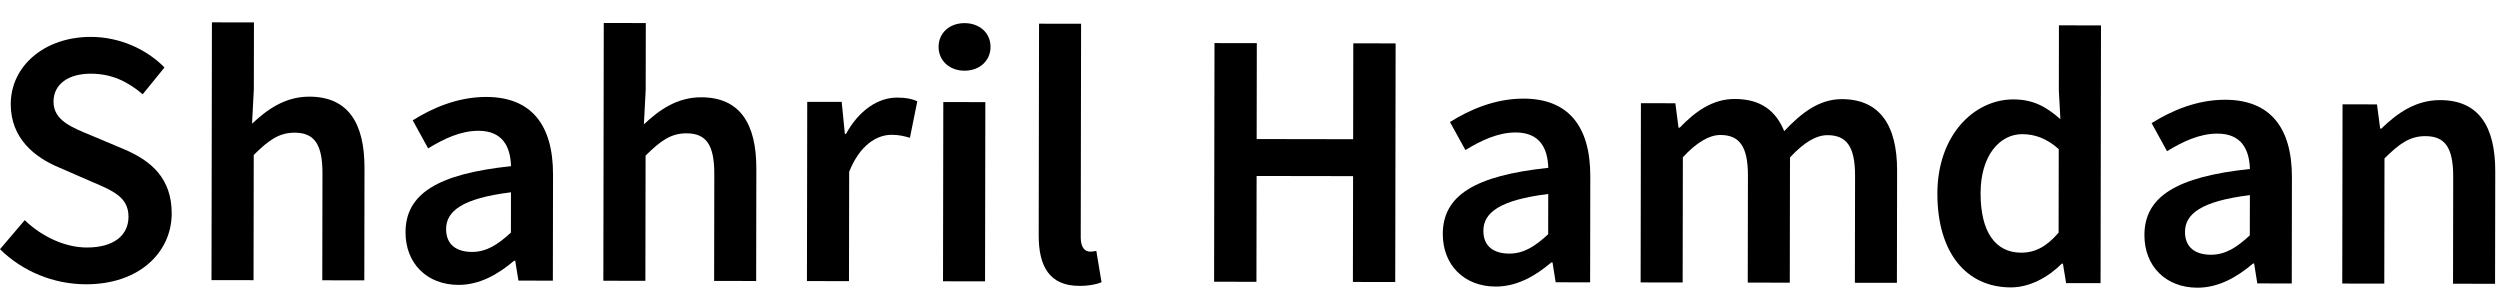
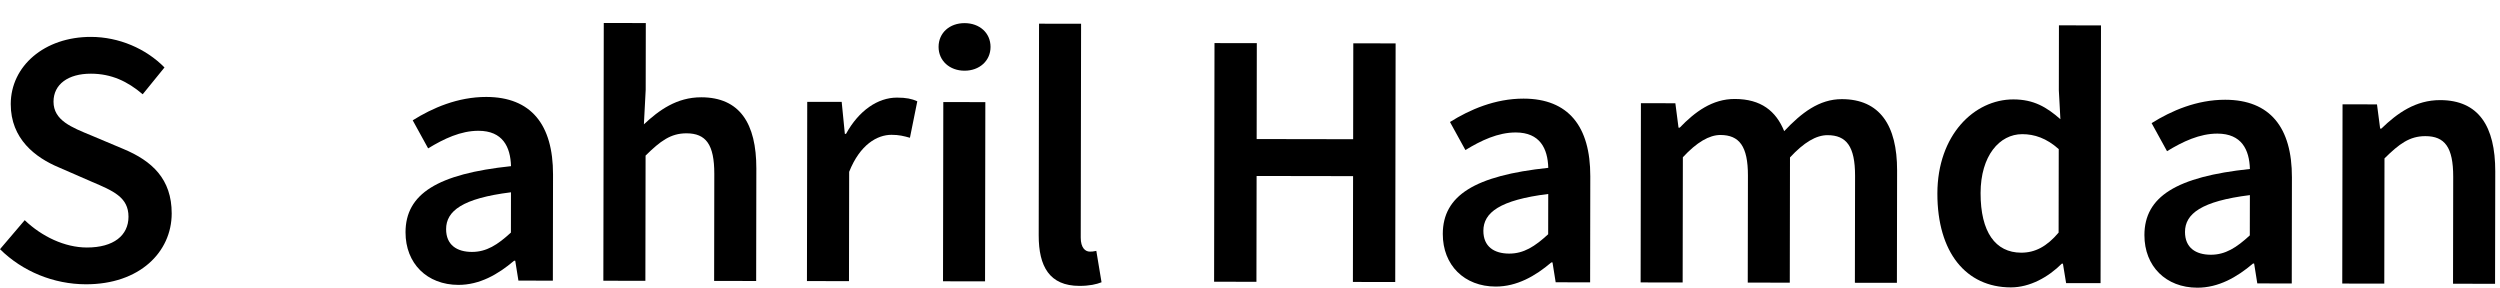
<svg xmlns="http://www.w3.org/2000/svg" width="1390" zoomAndPan="magnify" viewBox="0 0 1042.5 120" height="160" preserveAspectRatio="xMidYMid meet">
  <defs>
    <clipPath id="7346bc2010">
      <path d="M 433 9 L 460 9 L 460 119.969 L 433 119.969 Z M 433 9 " clip-rule="nonzero" />
    </clipPath>
    <clipPath id="60b690a219">
      <path d="M 601 41 L 664 41 L 664 119.969 L 601 119.969 Z M 601 41 " clip-rule="nonzero" />
    </clipPath>
    <clipPath id="cf95091128">
      <path d="M 807 10 L 877 10 L 877 119.969 L 807 119.969 Z M 807 10 " clip-rule="nonzero" />
    </clipPath>
    <clipPath id="747599453e">
      <path d="M 894 41 L 956 41 L 956 119.969 L 894 119.969 Z M 894 41 " clip-rule="nonzero" />
    </clipPath>
  </defs>
  <path fill="#000000" d="M 0 103.91 L 10.305 91.816 C 17.418 98.613 26.961 103.195 36.215 103.211 C 47.414 103.227 53.566 98.156 53.582 90.395 C 53.594 82.211 47.18 79.582 38.145 75.734 L 24.551 69.809 C 14.762 65.715 4.457 57.938 4.48 43.391 C 4.508 27.535 18.523 15.355 37.941 15.387 C 49.562 15.406 60.816 20.23 68.594 28.129 L 59.508 39.312 C 53.188 33.914 46.434 30.738 37.914 30.727 C 28.48 30.707 22.324 35.113 22.316 42.387 C 22.305 50.207 29.875 53.109 38.113 56.5 L 51.527 62.152 C 63.355 67.102 71.621 74.602 71.598 89.023 C 71.574 105.152 58.16 118.582 35.824 118.547 C 22.375 118.523 9.418 113.207 0 103.91 Z M 0 103.91 " fill-opacity="1" fill-rule="nonzero" />
-   <path fill="#000000" d="M 88.371 9.32 L 105.898 9.348 L 105.852 37.164 L 105.102 51.586 C 111.379 45.695 118.812 40.289 129.039 40.305 C 145.043 40.332 152.027 51.176 151.992 70.043 L 151.918 116.906 L 134.391 116.879 L 134.465 72.266 C 134.484 59.973 130.961 55.34 122.867 55.328 C 116.293 55.316 111.969 58.535 105.809 64.613 L 105.727 116.832 L 88.195 116.805 Z M 88.371 9.32 " fill-opacity="1" fill-rule="nonzero" />
  <path fill="#000000" d="M 213.051 96.984 L 213.074 80.184 C 192.801 82.707 186.039 87.992 186.027 95.539 C 186.016 102.141 190.516 105.039 196.781 105.051 C 202.867 105.062 207.5 102.086 213.051 96.984 Z M 169.105 96.852 C 169.129 80.844 182.41 72.527 213.094 69.289 C 212.859 61.258 209.648 54.555 199.543 54.539 C 192.117 54.527 185.113 57.863 178.531 61.871 L 172.102 50.176 C 180.324 45.012 190.926 40.406 202.793 40.426 C 221.477 40.457 230.648 51.973 230.613 72.789 L 230.543 117.035 L 216.18 117.012 L 214.855 108.734 L 214.367 108.73 C 207.664 114.441 199.984 118.812 191.16 118.797 C 178.078 118.777 169.082 109.875 169.105 96.852 Z M 169.105 96.852 " fill-opacity="1" fill-rule="nonzero" />
  <path fill="#000000" d="M 251.77 9.586 L 269.301 9.613 L 269.254 37.43 L 268.504 51.852 C 274.781 45.961 282.215 40.555 292.438 40.57 C 308.445 40.598 315.426 51.441 315.395 70.309 L 315.32 117.172 L 297.793 117.145 L 297.863 72.531 C 297.883 60.238 294.363 55.605 286.266 55.594 C 279.695 55.582 275.367 58.805 269.207 64.879 L 269.125 117.098 L 251.598 117.07 Z M 251.77 9.586 " fill-opacity="1" fill-rule="nonzero" />
  <path fill="#000000" d="M 336.617 42.465 L 350.984 42.492 L 352.301 55.82 L 352.789 55.82 C 358.129 46.094 366.051 40.691 374.055 40.703 C 377.855 40.707 380.262 41.199 382.512 42.238 L 379.441 57.449 C 376.828 56.715 374.879 56.223 371.773 56.219 C 365.809 56.211 358.621 60.273 354.102 71.648 L 354.027 117.234 L 336.496 117.207 Z M 336.617 42.465 " fill-opacity="1" fill-rule="nonzero" />
  <path fill="#000000" d="M 393.359 42.559 L 410.887 42.586 L 410.766 117.324 L 393.238 117.297 Z M 391.387 19.547 C 391.398 13.645 396.031 9.637 402.234 9.645 C 408.445 9.656 413.062 13.68 413.055 19.582 C 413.043 25.367 408.414 29.496 402.203 29.484 C 395.996 29.477 391.379 25.328 391.387 19.547 Z M 391.387 19.547 " fill-opacity="1" fill-rule="nonzero" />
  <g clip-path="url(#7346bc2010)">
    <path fill="#000000" d="M 433.141 98.129 L 433.281 9.879 L 450.812 9.906 L 450.668 99.07 C 450.66 103.395 452.605 104.918 454.434 104.922 C 455.223 104.922 455.832 104.922 457.168 104.617 L 459.34 117.707 C 457.207 118.559 454.289 119.223 450.09 119.215 C 437.672 119.195 433.117 111.152 433.141 98.129 Z M 433.141 98.129 " fill-opacity="1" fill-rule="nonzero" />
  </g>
  <path fill="#000000" d="M 506.445 17.969 L 524.09 18 L 524.027 57.984 L 564.262 58.051 L 564.324 18.066 L 581.973 18.094 L 581.812 117.602 L 564.16 117.574 L 564.234 73.449 L 524.004 73.383 L 523.934 117.512 L 506.281 117.48 Z M 506.445 17.969 " fill-opacity="1" fill-rule="nonzero" />
  <g clip-path="url(#60b690a219)">
    <path fill="#000000" d="M 645.586 97.684 L 645.613 80.883 C 625.344 83.41 618.578 88.691 618.566 96.238 C 618.555 102.844 623.055 105.742 629.32 105.75 C 635.406 105.762 640.039 102.785 645.586 97.684 Z M 601.645 97.551 C 601.668 81.543 614.949 73.227 645.629 69.988 C 645.402 61.957 642.184 55.254 632.086 55.238 C 624.656 55.227 617.652 58.562 611.074 62.57 L 604.641 50.875 C 612.867 45.715 623.465 41.105 635.332 41.125 C 654.016 41.156 663.188 52.672 663.152 73.488 L 663.082 117.734 L 648.715 117.711 L 647.395 109.434 L 646.906 109.43 C 640.199 115.141 632.527 119.512 623.699 119.496 C 610.613 119.477 601.621 110.574 601.645 97.551 Z M 601.645 97.551 " fill-opacity="1" fill-rule="nonzero" />
  </g>
  <path fill="#000000" d="M 684.262 43.031 L 698.625 43.055 L 699.945 53.25 L 700.434 53.25 C 706.773 46.656 714.023 41.254 723.398 41.27 C 734.355 41.285 740.582 46.289 744.008 54.691 C 751.176 47.094 758.574 41.324 768.074 41.34 C 783.832 41.367 791.117 52.211 791.09 71.078 L 791.012 117.941 L 773.488 117.914 L 773.562 73.301 C 773.578 61.008 769.934 56.379 762.086 56.363 C 757.34 56.355 752.219 59.391 746.426 65.652 L 746.34 117.871 L 728.812 117.844 L 728.887 73.23 C 728.906 60.938 725.262 56.305 717.41 56.289 C 712.785 56.285 707.543 59.316 701.754 65.578 L 701.668 117.797 L 684.141 117.77 Z M 684.262 43.031 " fill-opacity="1" fill-rule="nonzero" />
  <g clip-path="url(#cf95091128)">
    <path fill="#000000" d="M 858.438 96.992 L 858.496 62.18 C 853.391 57.605 848.34 55.953 843.293 55.945 C 833.797 55.93 825.93 64.926 825.902 80.508 C 825.879 96.754 832.07 105.348 842.844 105.367 C 848.621 105.375 853.504 102.824 858.438 96.992 Z M 807.887 80.66 C 807.926 56.312 823.227 41.43 839.598 41.453 C 848.062 41.469 853.414 44.641 859.184 49.703 L 858.535 37.652 L 858.578 10.566 L 876.113 10.594 L 875.934 118.078 L 861.57 118.055 L 860.242 109.961 L 859.754 109.957 C 854.207 115.488 846.531 119.855 838.504 119.844 C 819.875 119.816 807.852 105.309 807.887 80.66 Z M 807.887 80.66 " fill-opacity="1" fill-rule="nonzero" />
  </g>
  <g clip-path="url(#747599453e)">
    <path fill="#000000" d="M 938.168 98.156 L 938.199 81.359 C 917.918 83.883 911.156 89.168 911.145 96.715 C 911.137 103.316 915.633 106.215 921.898 106.227 C 927.988 106.234 932.621 103.262 938.168 98.156 Z M 894.223 98.023 C 894.246 82.016 907.531 73.699 938.211 70.465 C 937.98 62.43 934.766 55.73 924.668 55.715 C 917.238 55.699 910.227 59.039 903.652 63.043 L 897.223 51.348 C 905.445 46.188 916.047 41.578 927.914 41.598 C 946.594 41.629 955.77 53.148 955.73 73.961 L 955.664 118.207 L 941.293 118.184 L 939.973 109.906 L 939.488 109.906 C 932.777 115.613 925.109 119.984 916.277 119.969 C 903.195 119.949 894.199 111.047 894.223 98.023 Z M 894.223 98.023 " fill-opacity="1" fill-rule="nonzero" />
  </g>
  <path fill="#000000" d="M 976.84 43.504 L 991.203 43.527 L 992.523 53.633 L 993.012 53.633 C 999.719 47.133 1007.336 41.73 1017.562 41.746 C 1033.566 41.77 1040.547 52.613 1040.523 71.484 L 1040.441 118.348 L 1022.914 118.316 L 1022.988 73.707 C 1023.004 61.41 1019.48 56.781 1011.387 56.77 C 1004.816 56.758 1000.484 59.977 994.332 66.055 L 994.25 118.273 L 976.723 118.242 Z M 976.84 43.504 " fill-opacity="1" fill-rule="nonzero" />
</svg>